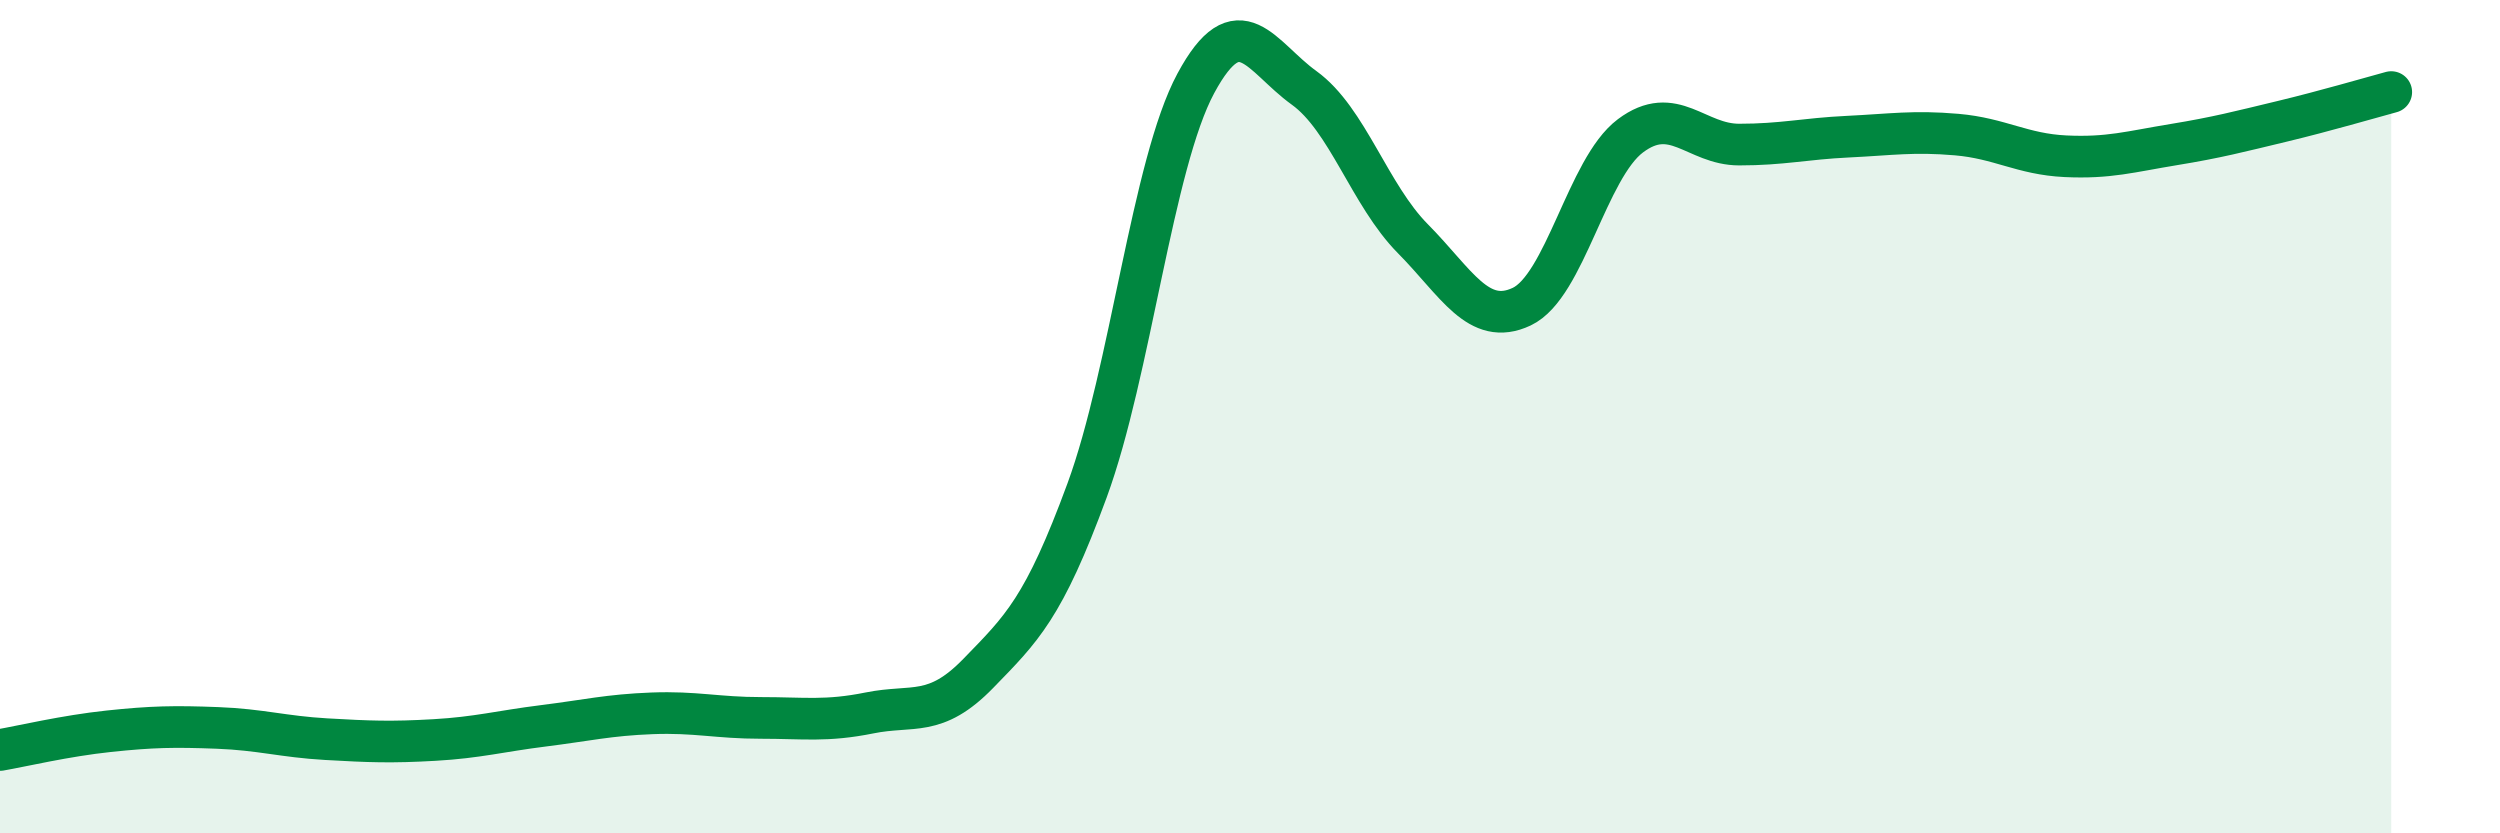
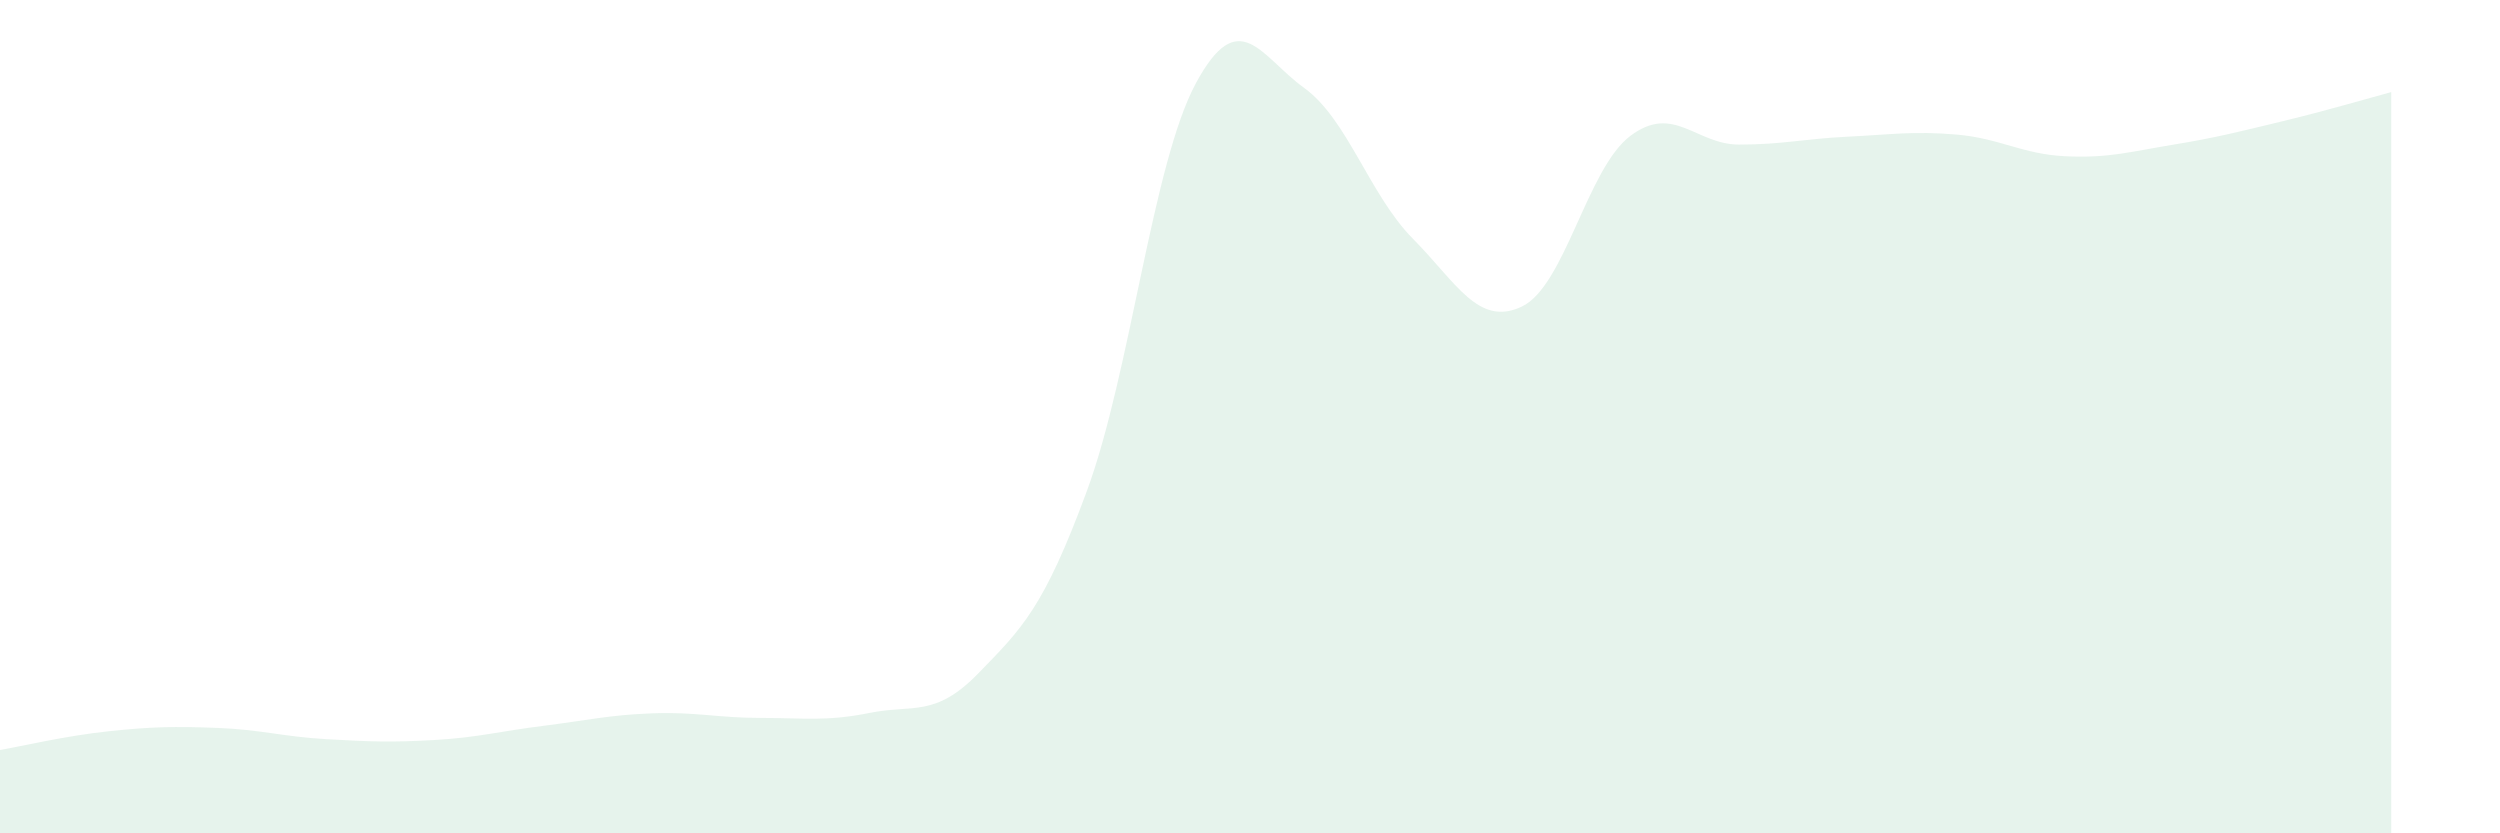
<svg xmlns="http://www.w3.org/2000/svg" width="60" height="20" viewBox="0 0 60 20">
  <path d="M 0,18 C 0.52,17.91 1.57,17.66 2.61,17.55 C 3.65,17.44 4.18,17.43 5.22,17.47 C 6.26,17.51 6.79,17.68 7.83,17.74 C 8.87,17.8 9.39,17.82 10.43,17.76 C 11.47,17.7 12,17.55 13.04,17.42 C 14.08,17.29 14.61,17.16 15.65,17.12 C 16.69,17.08 17.22,17.23 18.26,17.23 C 19.3,17.23 19.83,17.32 20.87,17.11 C 21.91,16.9 22.44,17.23 23.48,16.16 C 24.52,15.09 25.05,14.6 26.09,11.77 C 27.13,8.94 27.66,3.93 28.7,2 C 29.74,0.07 30.26,1.36 31.3,2.11 C 32.34,2.86 32.87,4.68 33.91,5.73 C 34.95,6.78 35.48,7.85 36.52,7.36 C 37.56,6.87 38.09,4.04 39.13,3.26 C 40.17,2.48 40.7,3.47 41.74,3.47 C 42.78,3.47 43.31,3.33 44.35,3.28 C 45.39,3.23 45.92,3.14 46.96,3.23 C 48,3.32 48.53,3.7 49.57,3.75 C 50.61,3.8 51.13,3.64 52.17,3.47 C 53.21,3.3 53.74,3.16 54.78,2.91 C 55.82,2.66 56.87,2.35 57.39,2.21L57.39 20L0 20Z" fill="#008740" opacity="0.1" stroke-linecap="round" stroke-linejoin="round" />
-   <path d="M 0,18 C 0.52,17.91 1.57,17.66 2.61,17.55 C 3.65,17.44 4.18,17.43 5.22,17.47 C 6.26,17.51 6.79,17.68 7.83,17.74 C 8.87,17.8 9.39,17.82 10.43,17.76 C 11.47,17.7 12,17.55 13.04,17.42 C 14.08,17.29 14.61,17.16 15.65,17.12 C 16.69,17.08 17.22,17.23 18.26,17.23 C 19.3,17.23 19.83,17.32 20.87,17.11 C 21.91,16.9 22.44,17.23 23.48,16.16 C 24.52,15.09 25.05,14.6 26.09,11.77 C 27.13,8.94 27.66,3.93 28.7,2 C 29.74,0.07 30.26,1.36 31.3,2.11 C 32.34,2.86 32.87,4.68 33.91,5.73 C 34.95,6.78 35.48,7.85 36.52,7.36 C 37.56,6.87 38.09,4.04 39.13,3.26 C 40.17,2.48 40.7,3.47 41.74,3.47 C 42.78,3.47 43.31,3.33 44.35,3.28 C 45.39,3.23 45.92,3.14 46.96,3.23 C 48,3.32 48.53,3.7 49.57,3.75 C 50.61,3.8 51.13,3.64 52.17,3.47 C 53.21,3.3 53.74,3.16 54.78,2.91 C 55.82,2.66 56.87,2.35 57.39,2.21" stroke="#008740" stroke-width="1" fill="none" stroke-linecap="round" stroke-linejoin="round" />
</svg>